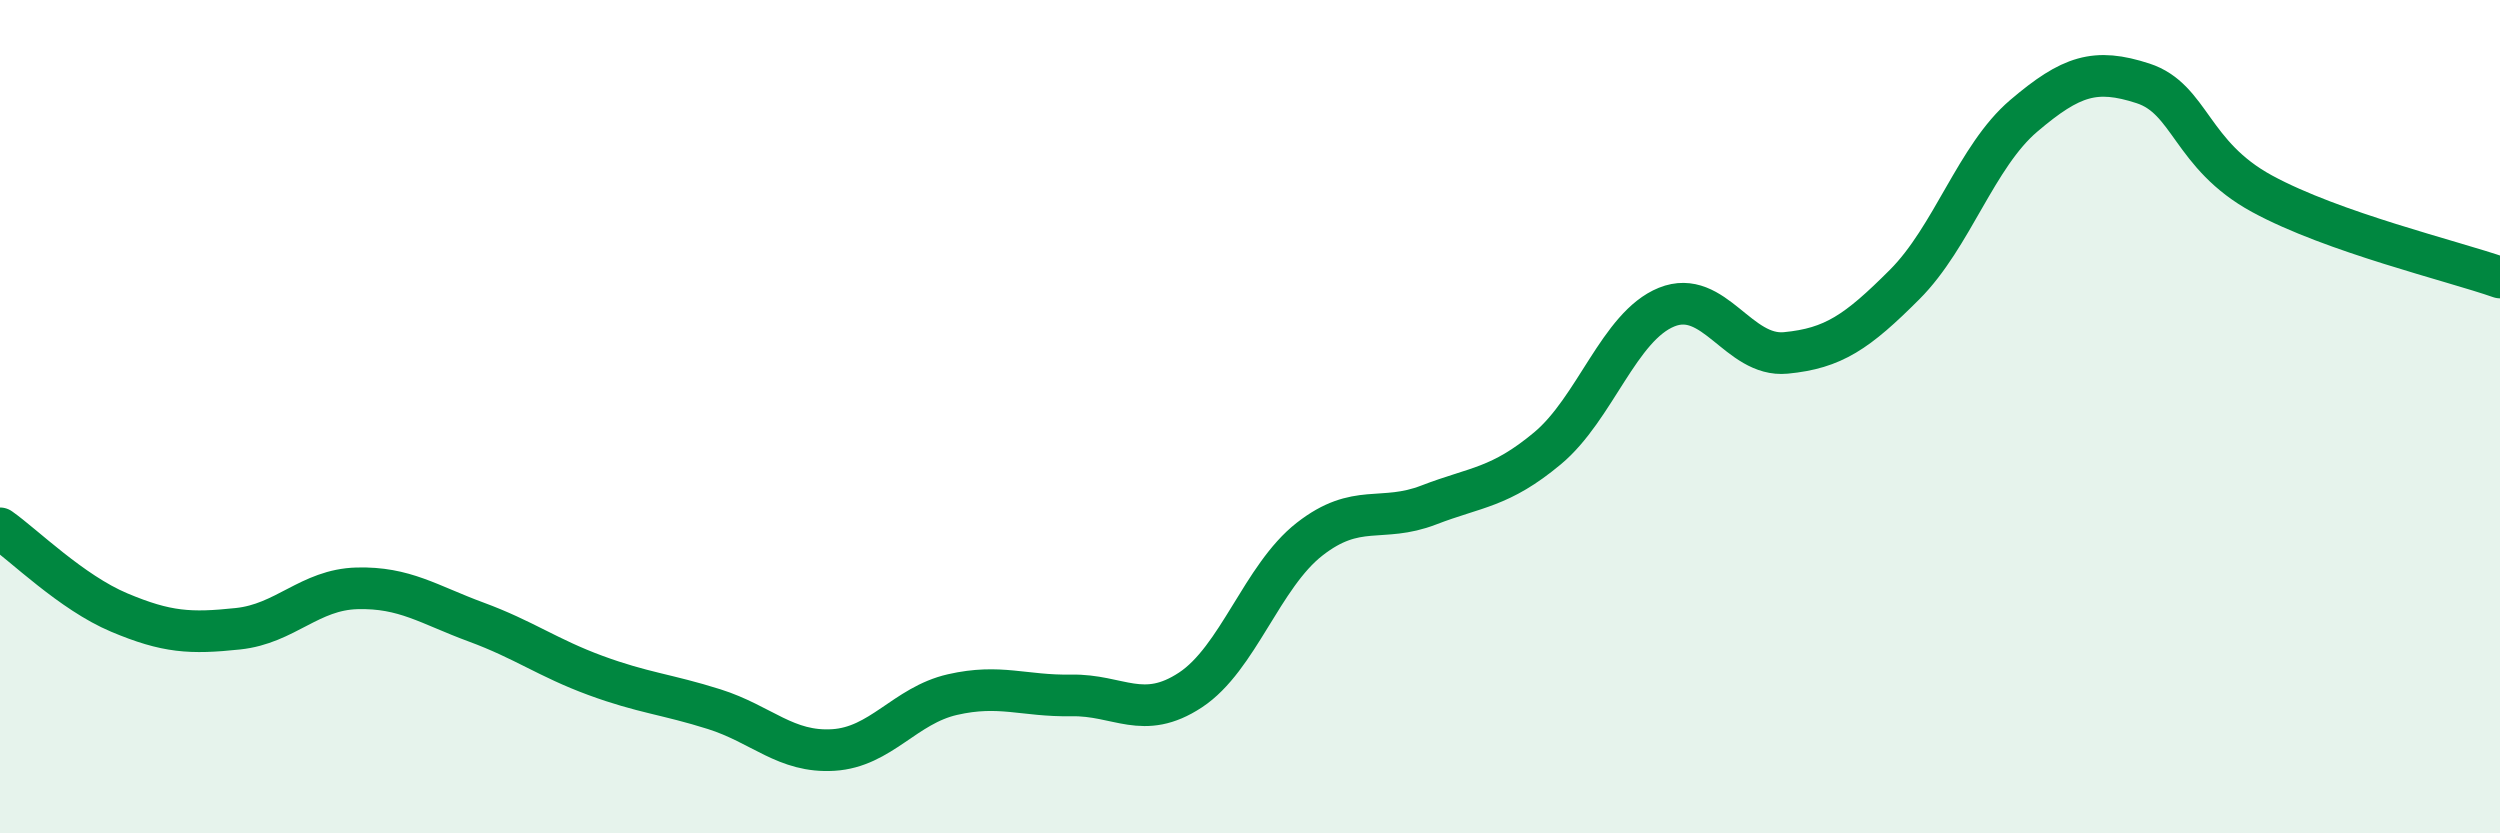
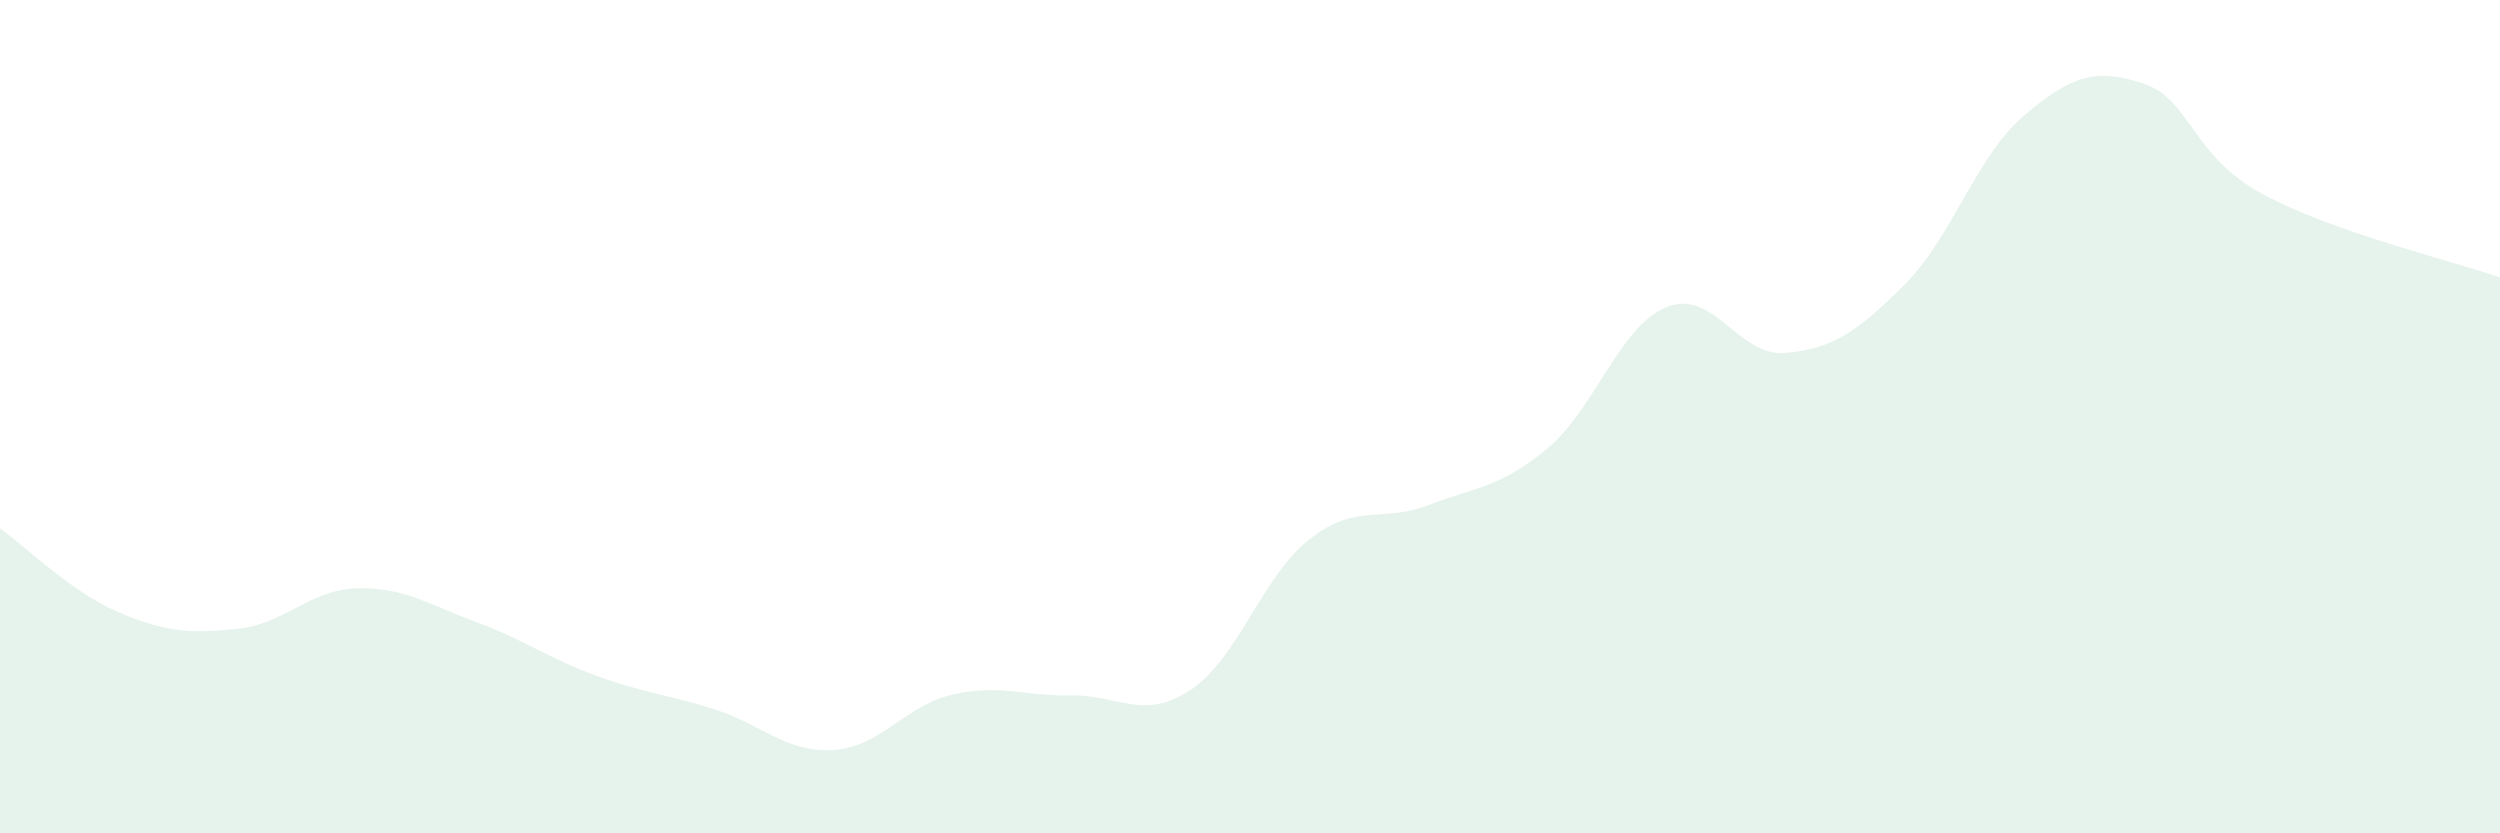
<svg xmlns="http://www.w3.org/2000/svg" width="60" height="20" viewBox="0 0 60 20">
  <path d="M 0,12.68 C 0.57,13.08 1.72,14.22 2.86,14.7 C 4,15.18 4.57,15.21 5.71,15.09 C 6.85,14.97 7.43,14.15 8.57,14.12 C 9.71,14.09 10.29,14.51 11.43,14.93 C 12.57,15.35 13.15,15.79 14.29,16.21 C 15.43,16.63 16,16.66 17.14,17.02 C 18.28,17.38 18.86,18.07 20,18 C 21.14,17.93 21.72,16.93 22.86,16.67 C 24,16.41 24.57,16.71 25.71,16.69 C 26.85,16.67 27.43,17.31 28.57,16.56 C 29.71,15.81 30.29,13.83 31.43,12.94 C 32.57,12.05 33.15,12.56 34.29,12.12 C 35.43,11.68 36,11.71 37.14,10.76 C 38.28,9.81 38.86,7.83 40,7.37 C 41.14,6.91 41.72,8.58 42.86,8.47 C 44,8.36 44.57,7.97 45.71,6.83 C 46.85,5.69 47.43,3.75 48.57,2.78 C 49.71,1.81 50.29,1.63 51.43,2 C 52.57,2.37 52.58,3.72 54.29,4.65 C 56,5.58 58.86,6.26 60,6.66L60 20L0 20Z" fill="#008740" opacity="0.1" stroke-linecap="round" stroke-linejoin="round" />
-   <path d="M 0,12.68 C 0.57,13.08 1.72,14.22 2.86,14.7 C 4,15.18 4.57,15.21 5.71,15.09 C 6.85,14.97 7.43,14.15 8.57,14.12 C 9.71,14.09 10.29,14.51 11.43,14.93 C 12.57,15.35 13.15,15.79 14.29,16.21 C 15.43,16.63 16,16.66 17.14,17.02 C 18.28,17.38 18.86,18.07 20,18 C 21.14,17.93 21.72,16.93 22.86,16.67 C 24,16.41 24.57,16.71 25.71,16.69 C 26.85,16.67 27.43,17.31 28.57,16.56 C 29.71,15.81 30.29,13.83 31.43,12.94 C 32.57,12.05 33.15,12.56 34.29,12.12 C 35.43,11.68 36,11.71 37.14,10.76 C 38.28,9.81 38.86,7.83 40,7.37 C 41.14,6.91 41.72,8.58 42.86,8.47 C 44,8.36 44.57,7.97 45.71,6.83 C 46.85,5.69 47.43,3.75 48.57,2.78 C 49.71,1.81 50.29,1.63 51.43,2 C 52.57,2.37 52.58,3.72 54.29,4.65 C 56,5.58 58.86,6.26 60,6.66" stroke="#008740" stroke-width="1" fill="none" stroke-linecap="round" stroke-linejoin="round" />
</svg>